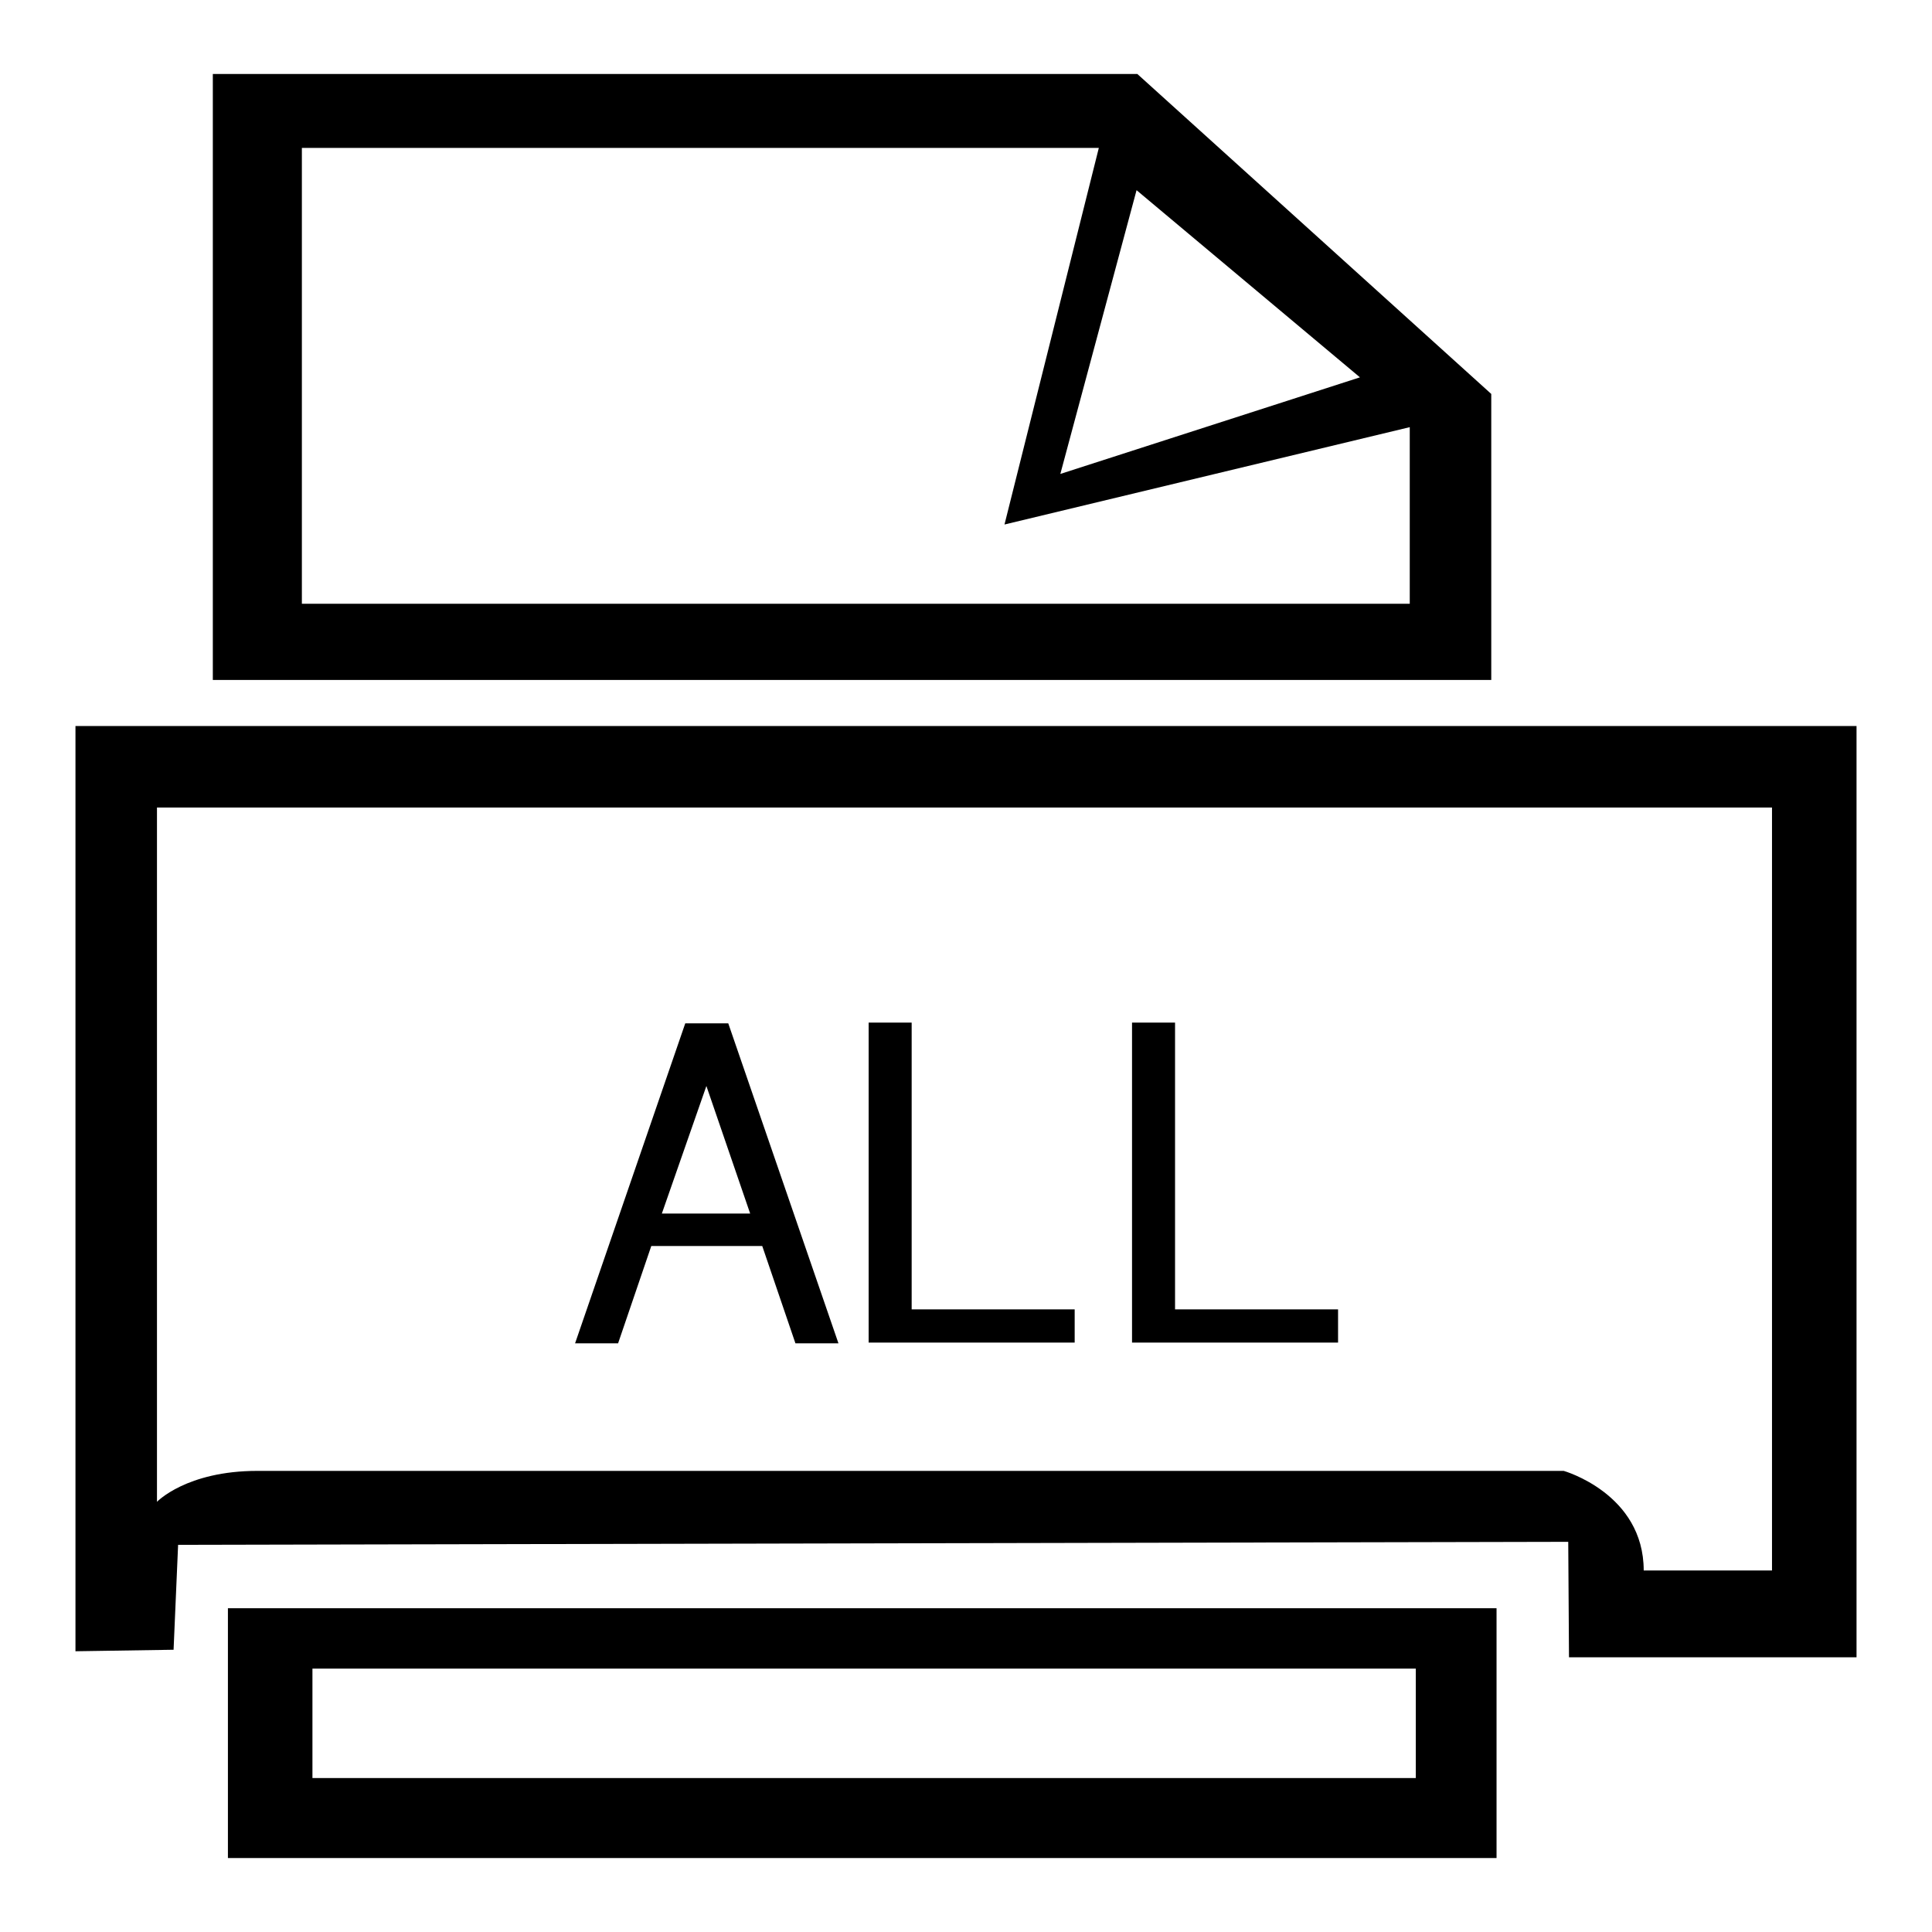
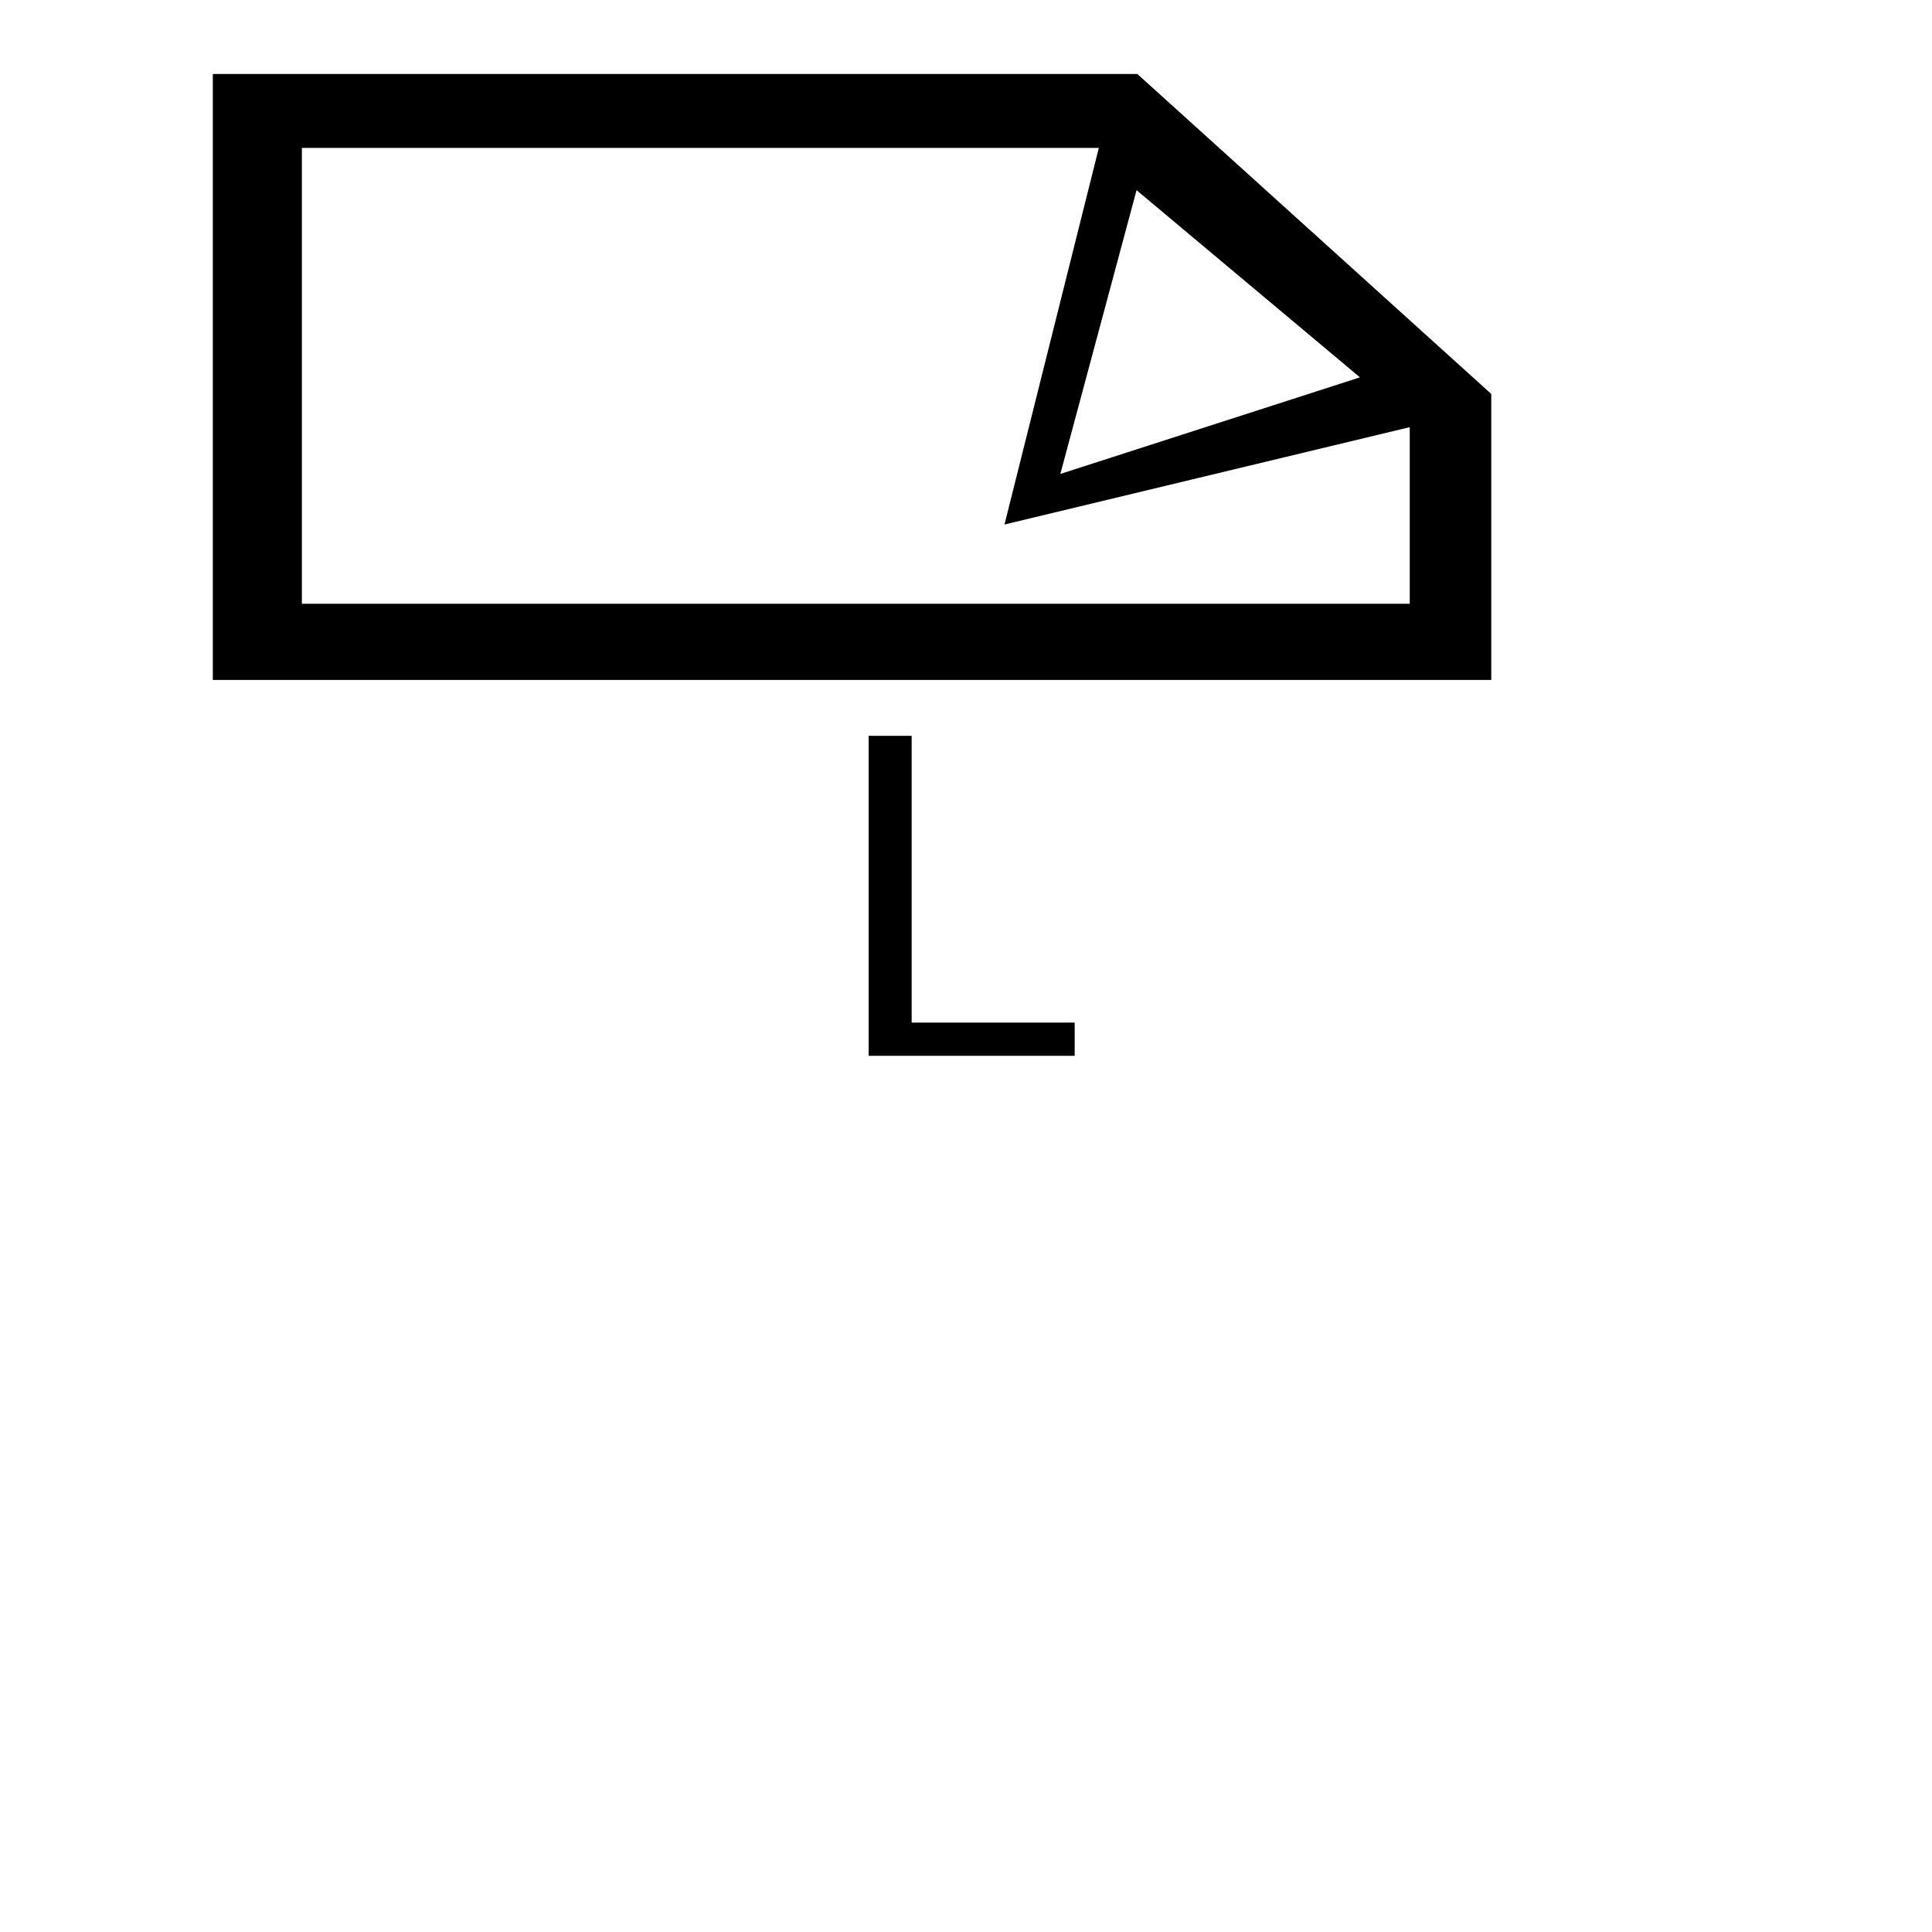
<svg xmlns="http://www.w3.org/2000/svg" version="1.1" x="0px" y="0px" viewBox="0 0 256 256" enable-background="new 0 0 256 256" xml:space="preserve">
  <g>
    <g>
      <path fill="#000000" d="M150.7,9.8H30h-1.8v80.3h169.4V52.2L150.7,9.8z M180.2,50l-39.7,12.8l10.1-37.6L180.2,50z M186.9,80H40V19.6h105.6l-12.5,49.9l53.7-12.9V80L186.9,80z" />
-       <path fill="#000000" d="M10,96.2v122.6l13-0.2l0.6-13.9l184.2-0.4l0.1,15.3H246V96.2H10z M234.8,208.1h-17c0-10.2-10.6-13.2-10.6-13.2s-163.7,0-173.1,0s-13.3,4.1-13.3,4.1v-92h214V208.1L234.8,208.1z" />
-       <path fill="#000000" d="M30.2,213.1v33.1h168.1v-33.1H30.2z M187.6,235.6H41.4v-14.5h146.2V235.6L187.6,235.6z" />
-       <path fill="#000000" d="M81.9,178h-5.7l14.6-42.4h5.7l14.6,42.4h-5.7l-4.4-12.9H86.3L81.9,178z M99.4,160.8l-5.8-16.9l-5.9,16.9H99.4z" />
-       <path fill="#000000" d="M120.8,135.5v38h21.6v4.4h-27.3v-42.4H120.8z" />
-       <path fill="#000000" d="M155.7,135.5v38h21.6v4.4H150v-42.4H155.7z" />
+       <path fill="#000000" d="M120.8,135.5h21.6v4.4h-27.3v-42.4H120.8z" />
    </g>
  </g>
</svg>